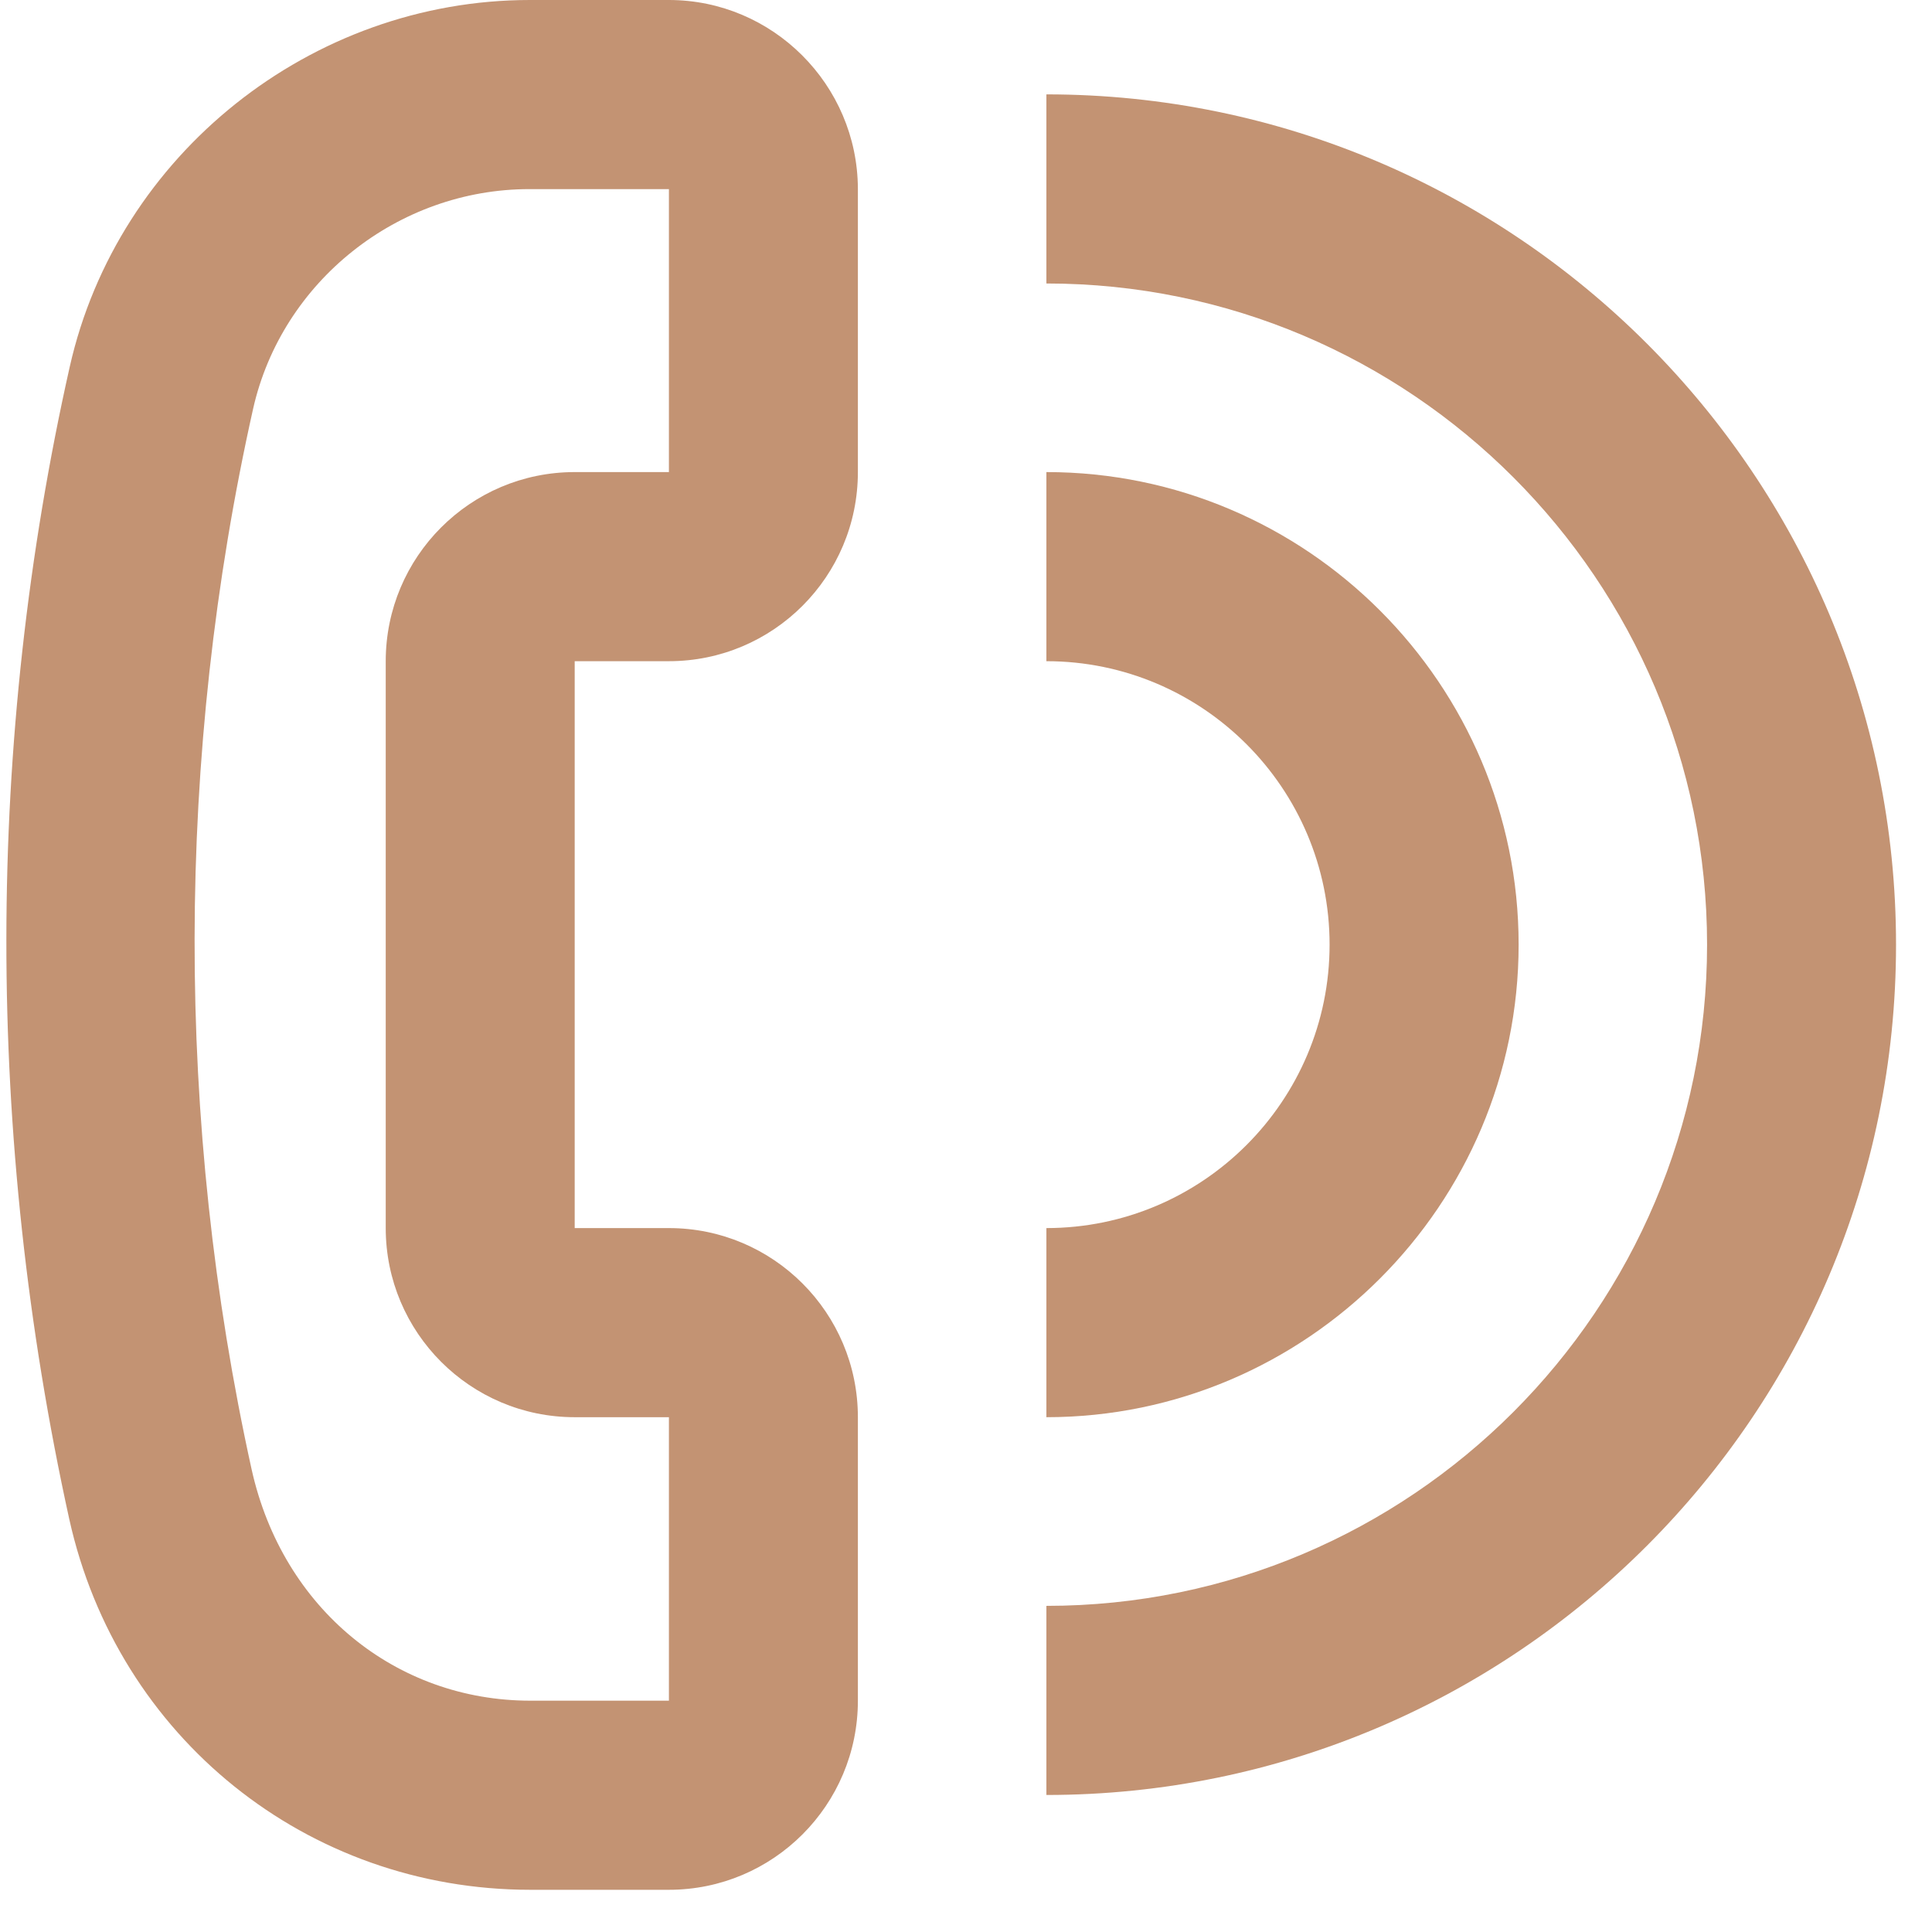
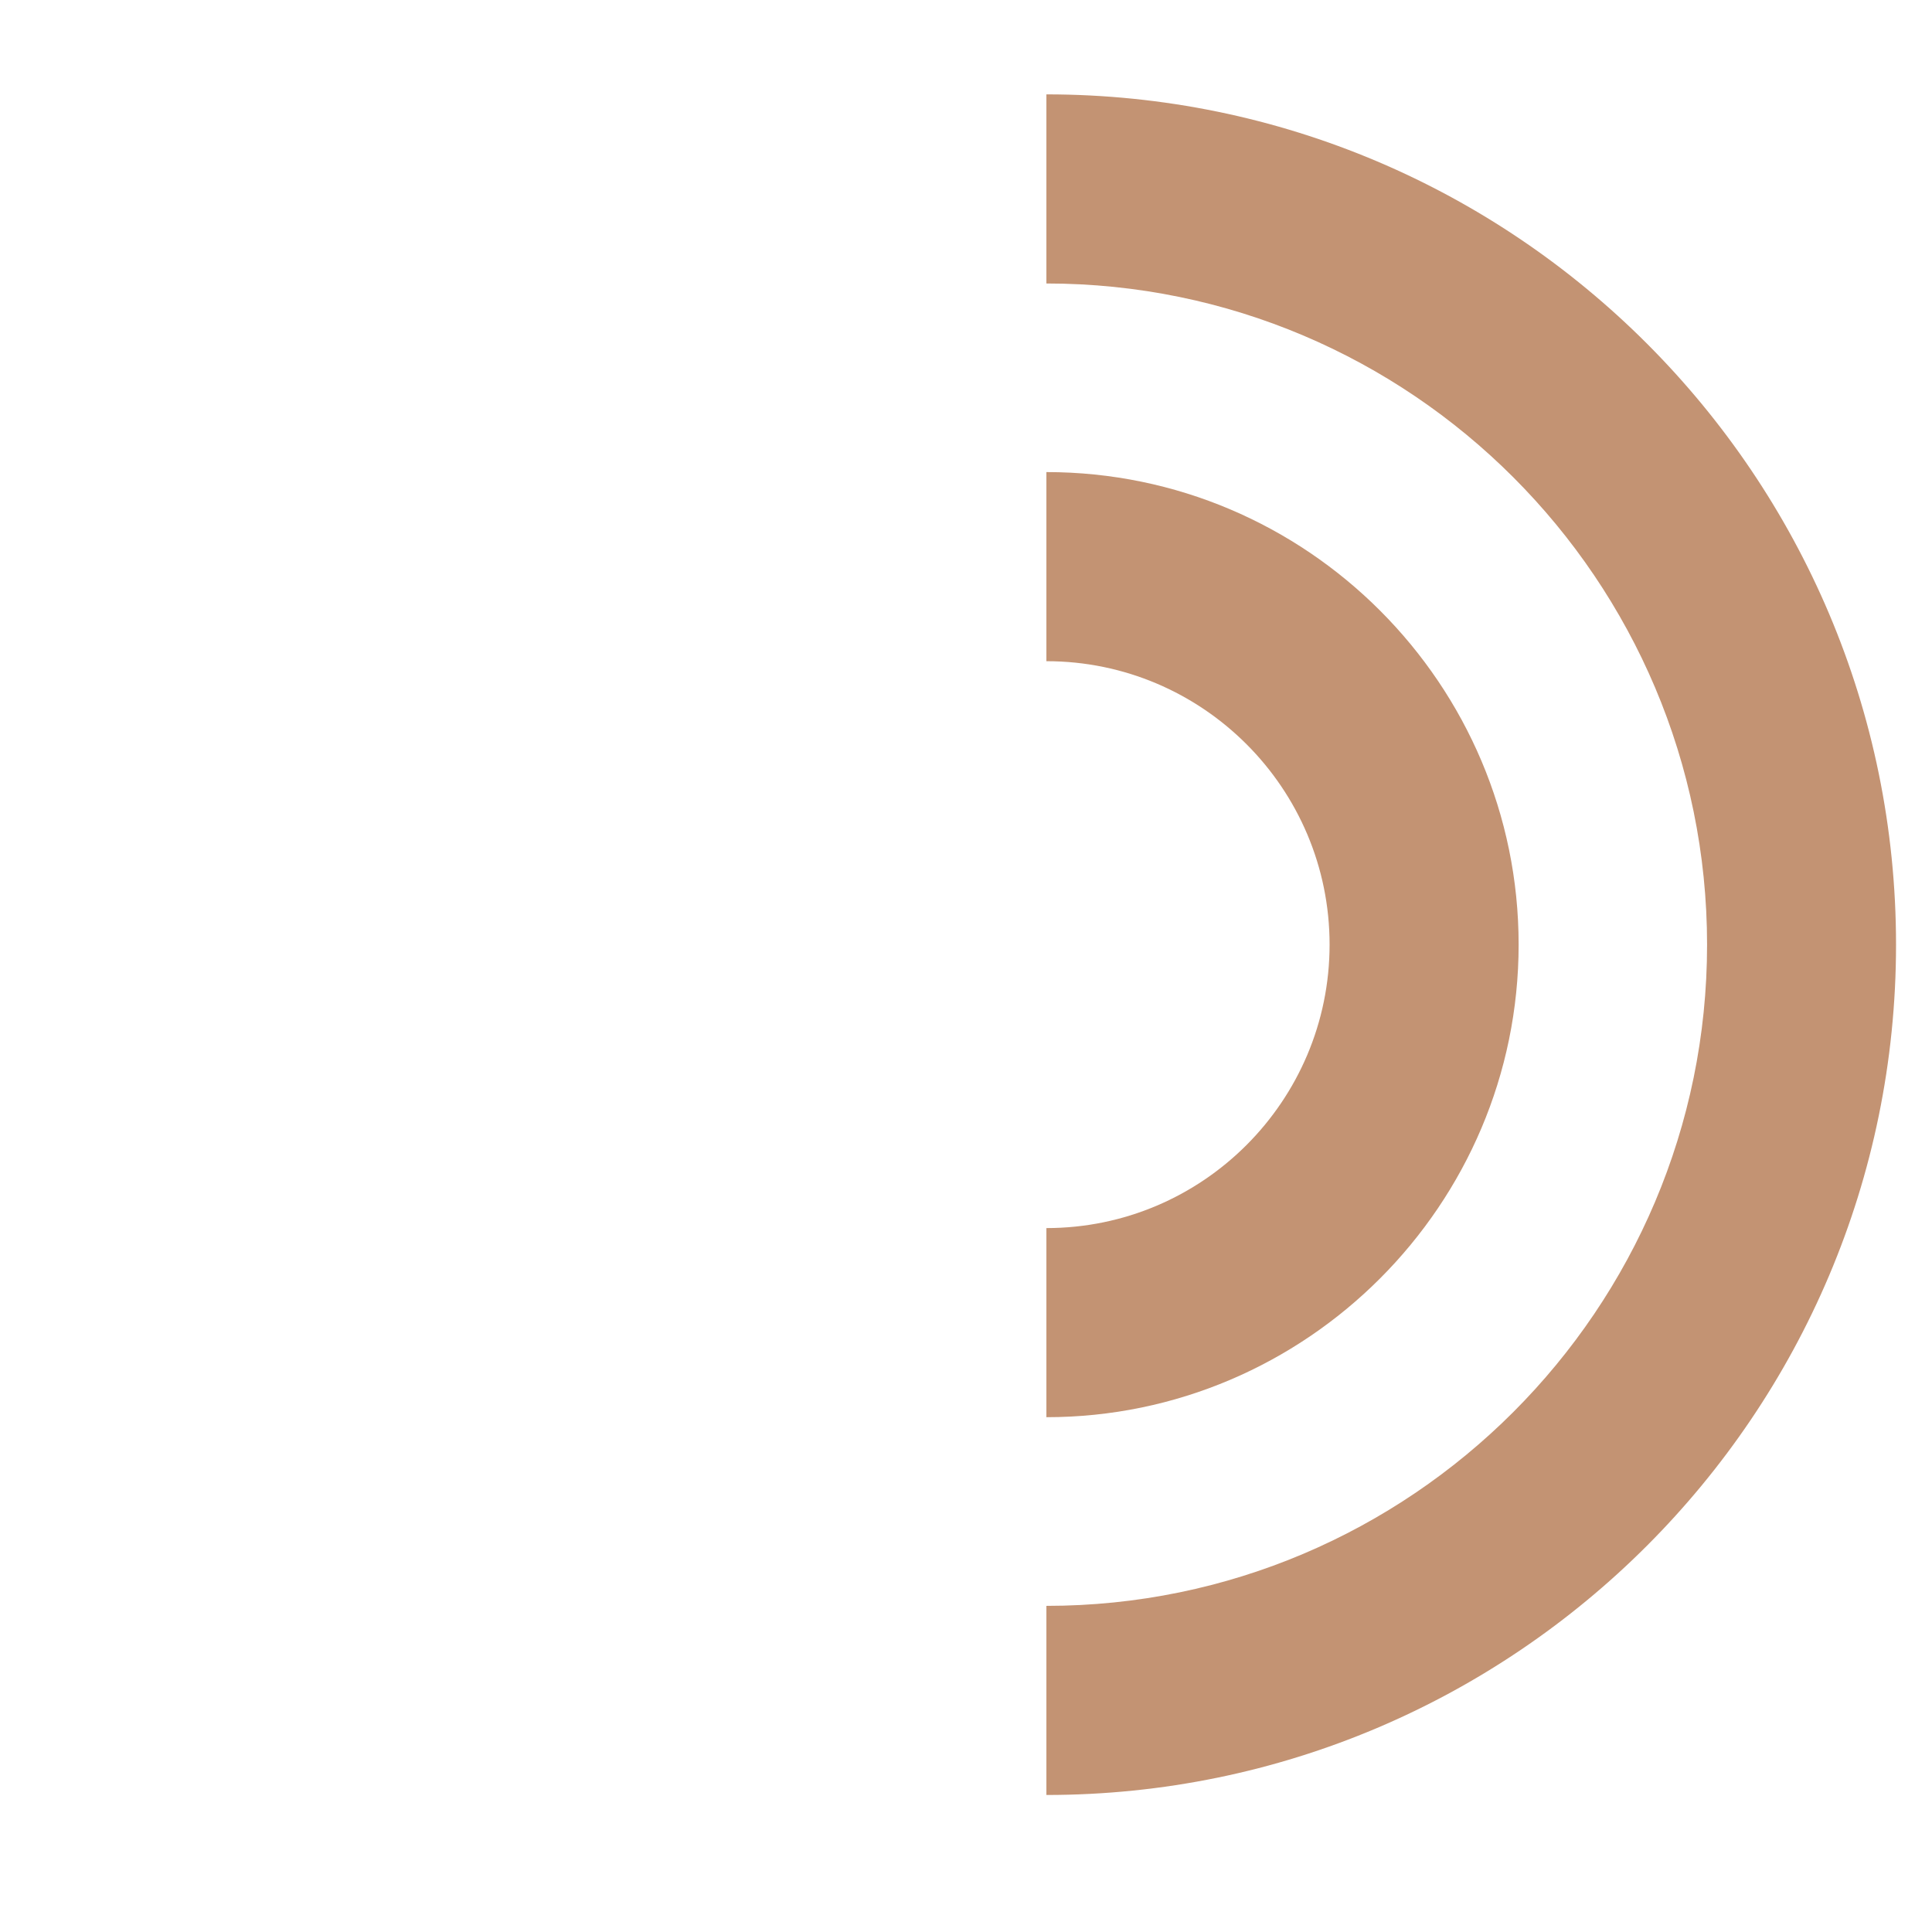
<svg xmlns="http://www.w3.org/2000/svg" width="26" height="26" viewBox="0 0 26 26" fill="none">
-   <path d="M9.002 0H7.131C4.187 0 1.583 2.077 0.939 4.934C-0.194 9.97 -0.201 15.292 0.932 20.443C1.583 23.382 4.133 25.432 7.137 25.432H9.002C10.406 25.432 11.545 24.291 11.545 22.887V19.072C11.545 17.667 10.406 16.527 9.002 16.527H7.734V8.898H9.002C10.406 8.898 11.545 7.758 11.545 6.353V2.538C11.539 1.14 10.399 0 9.002 0ZM9.002 6.353H7.734C6.33 6.353 5.191 7.493 5.191 8.898V16.527C5.191 17.932 6.33 19.072 7.734 19.072H9.002V22.887H7.137C5.333 22.887 3.807 21.658 3.387 19.778C2.356 15.101 2.363 10.16 3.407 5.498C3.794 3.787 5.354 2.545 7.124 2.545H9.002V6.353Z" fill="#C39373" />
  <path d="M14.082 1.27V3.815C18.985 3.815 22.973 7.806 22.973 12.713C22.973 17.62 18.985 21.611 14.082 21.611V24.156C20.389 24.156 25.516 19.025 25.516 12.713C25.516 6.401 20.389 1.27 14.082 1.27Z" fill="#C39373" />
  <path d="M20.437 12.712C20.437 9.21 17.588 6.353 14.082 6.353V8.898C16.184 8.898 17.893 10.608 17.893 12.712C17.893 14.816 16.184 16.527 14.082 16.527V19.072C17.581 19.072 20.437 16.214 20.437 12.712Z" fill="#C39373" />
</svg>